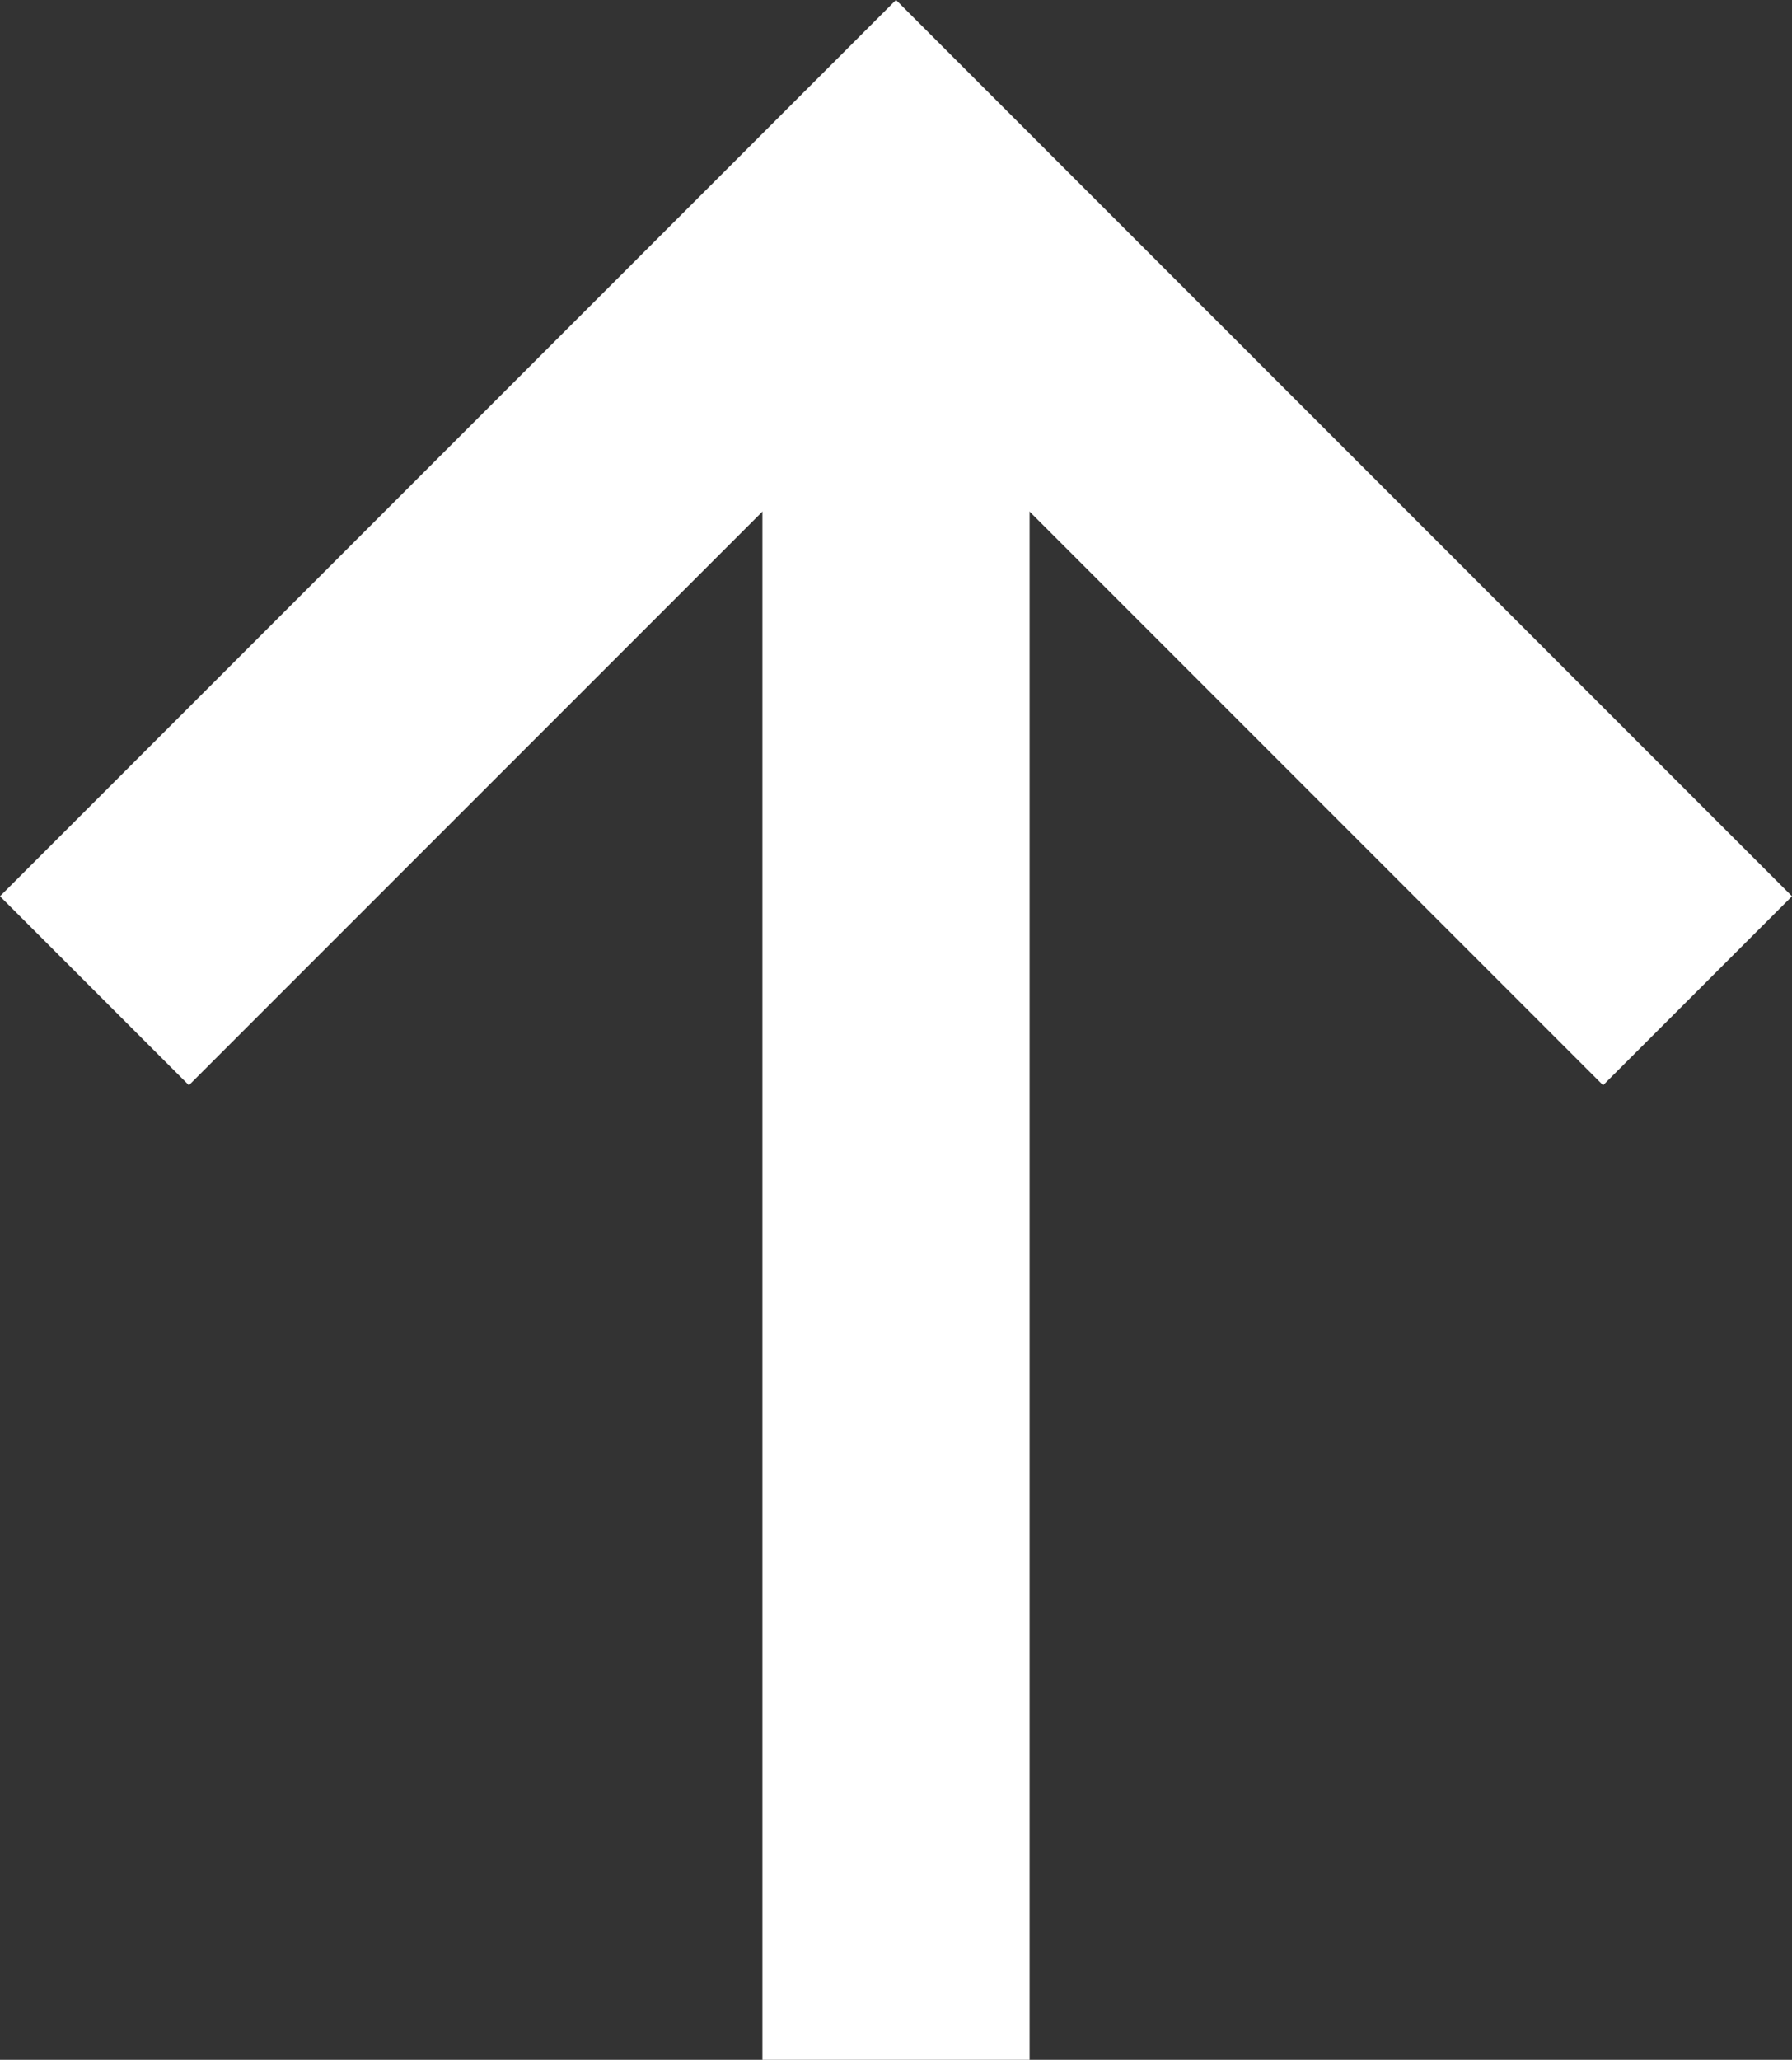
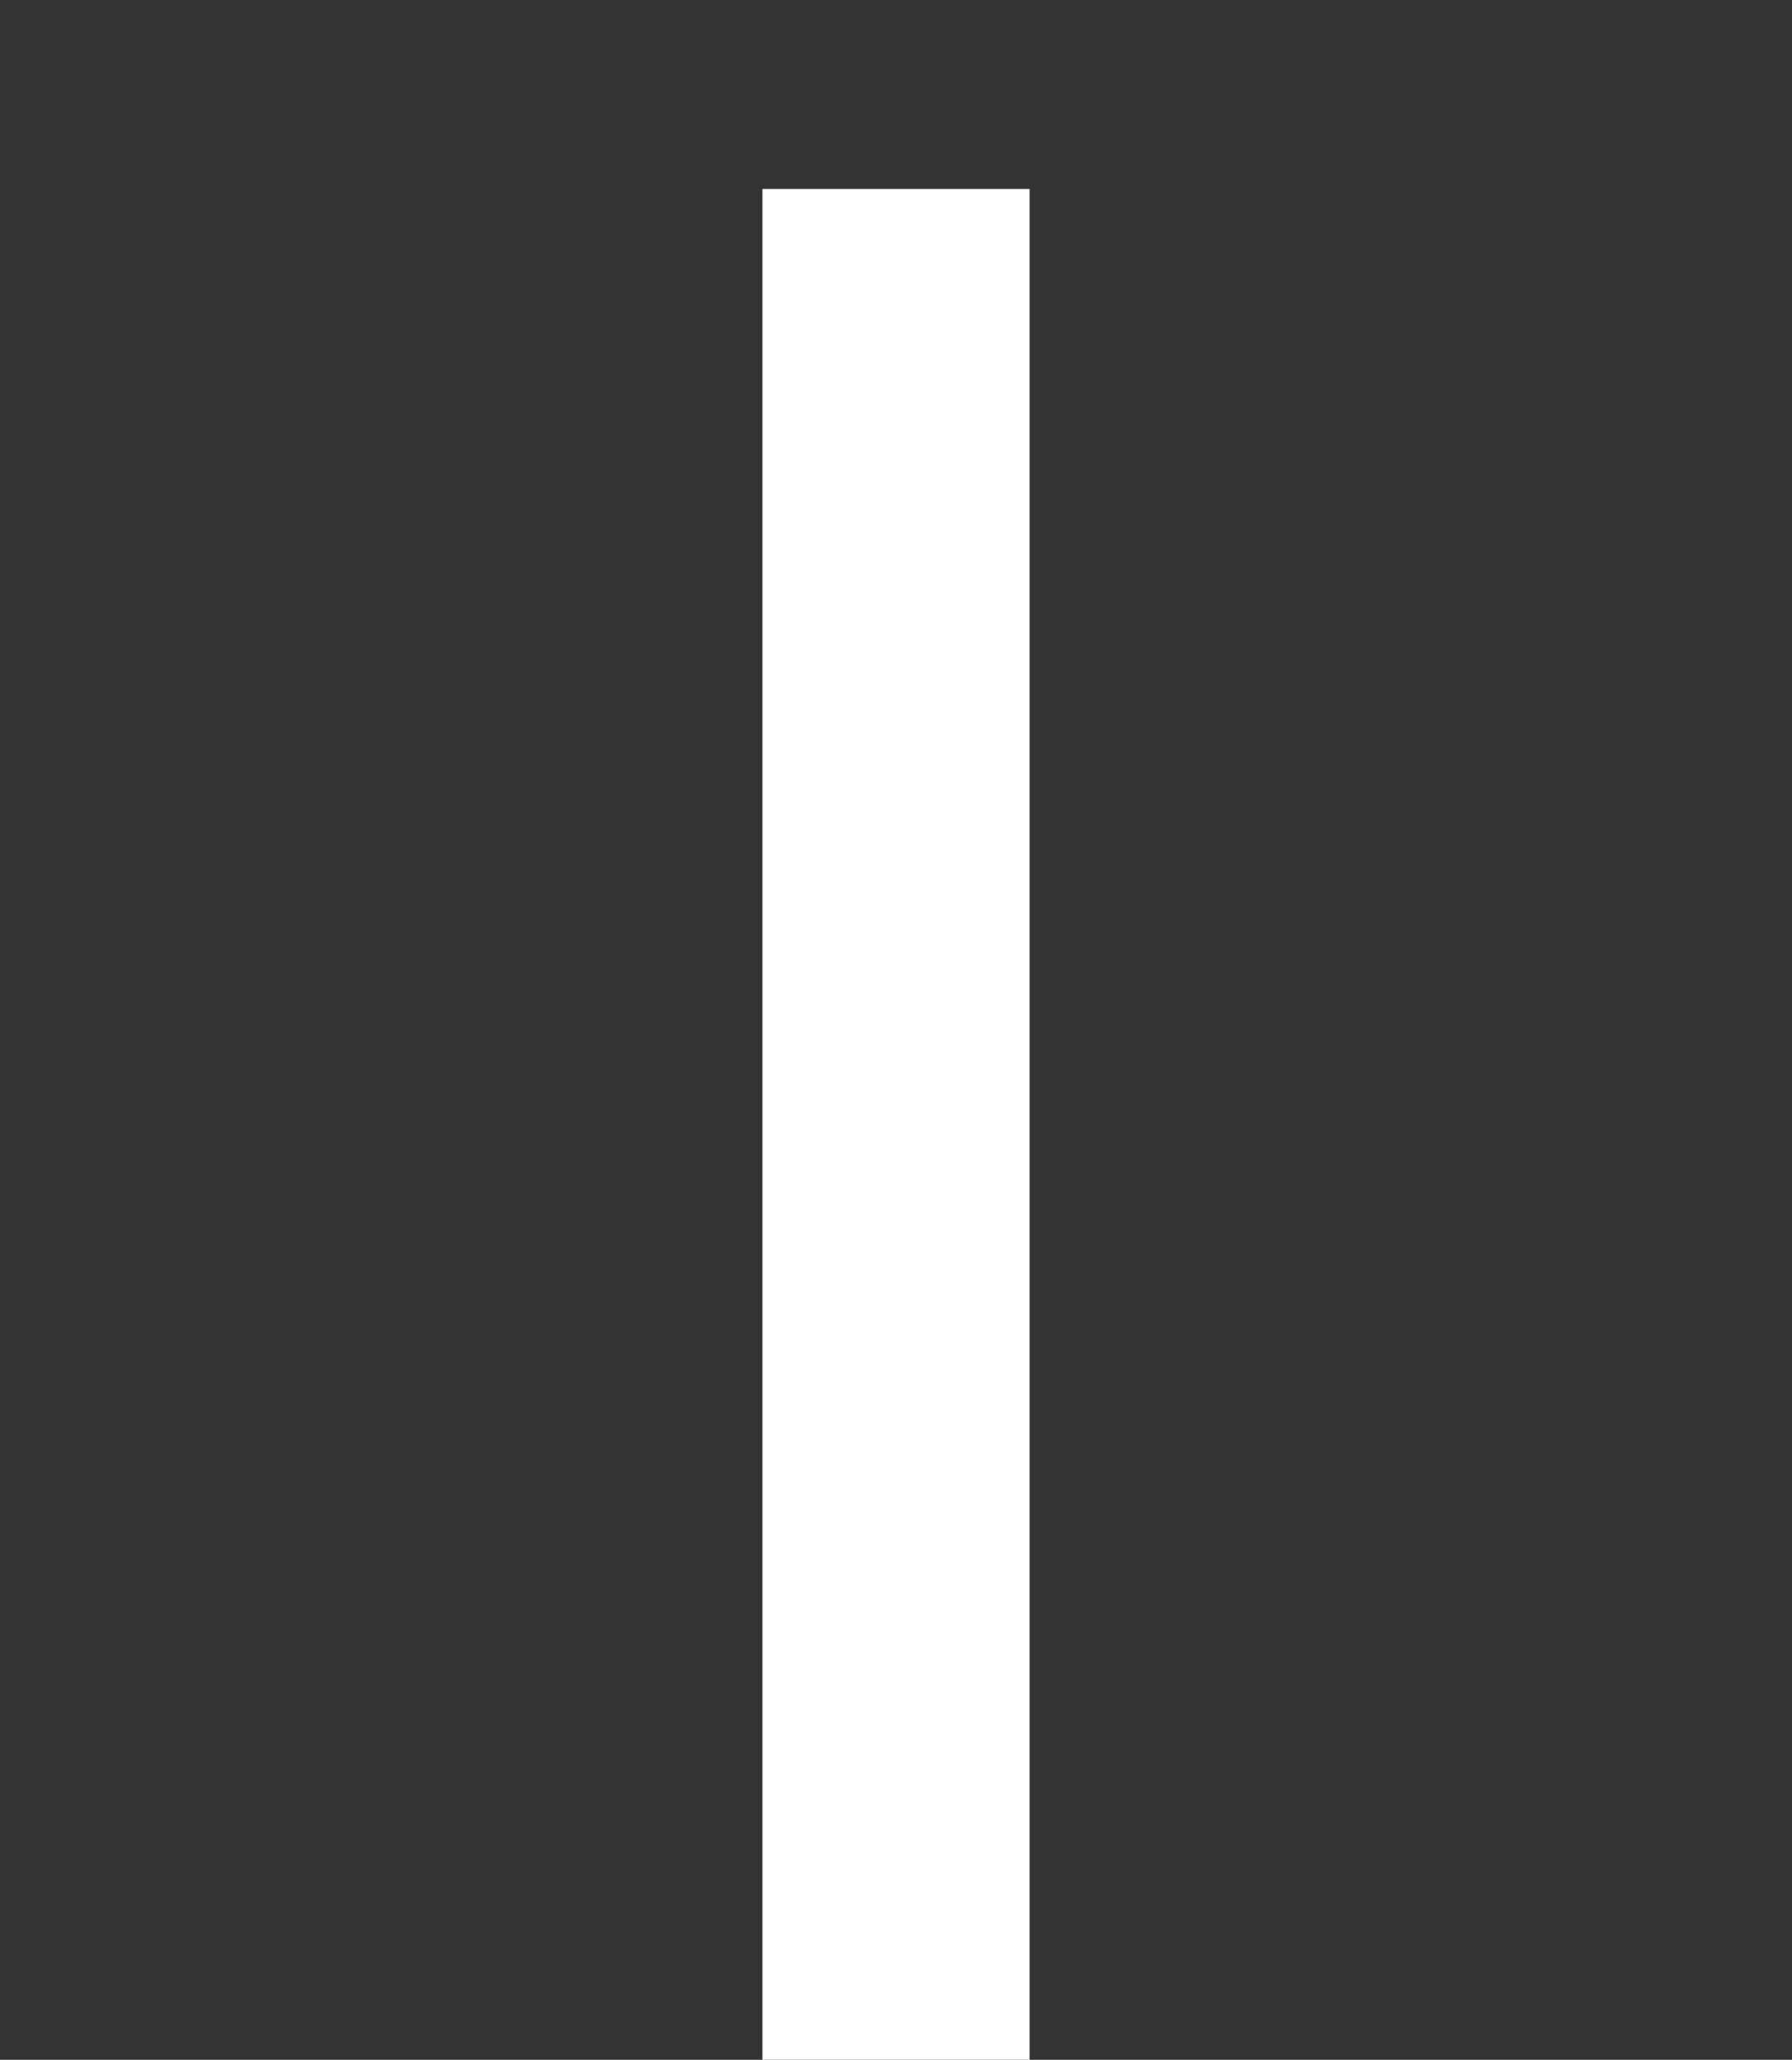
<svg xmlns="http://www.w3.org/2000/svg" width="13.414" height="15.414" viewBox="0 0 13.414 15.414">
  <rect x="0" y="0" width="13.414" height="15.414" fill="#333333" stroke="none" />
  <g id="back_to_top_arrow" transform="translate(-1839.293 1714.414) rotate(-90)">
-     <path id="Path_2" data-name="Path 2" d="M375.614,263.959l-6,6-6-6" transform="translate(1443.041 2215.614) rotate(-90)" fill="none" stroke="#fff" stroke-miterlimit="10" stroke-width="2" />
    <line id="Line_8" data-name="Line 8" x2="14" transform="translate(1699 1846)" fill="none" stroke="#fff" stroke-width="2" />
  </g>
</svg>